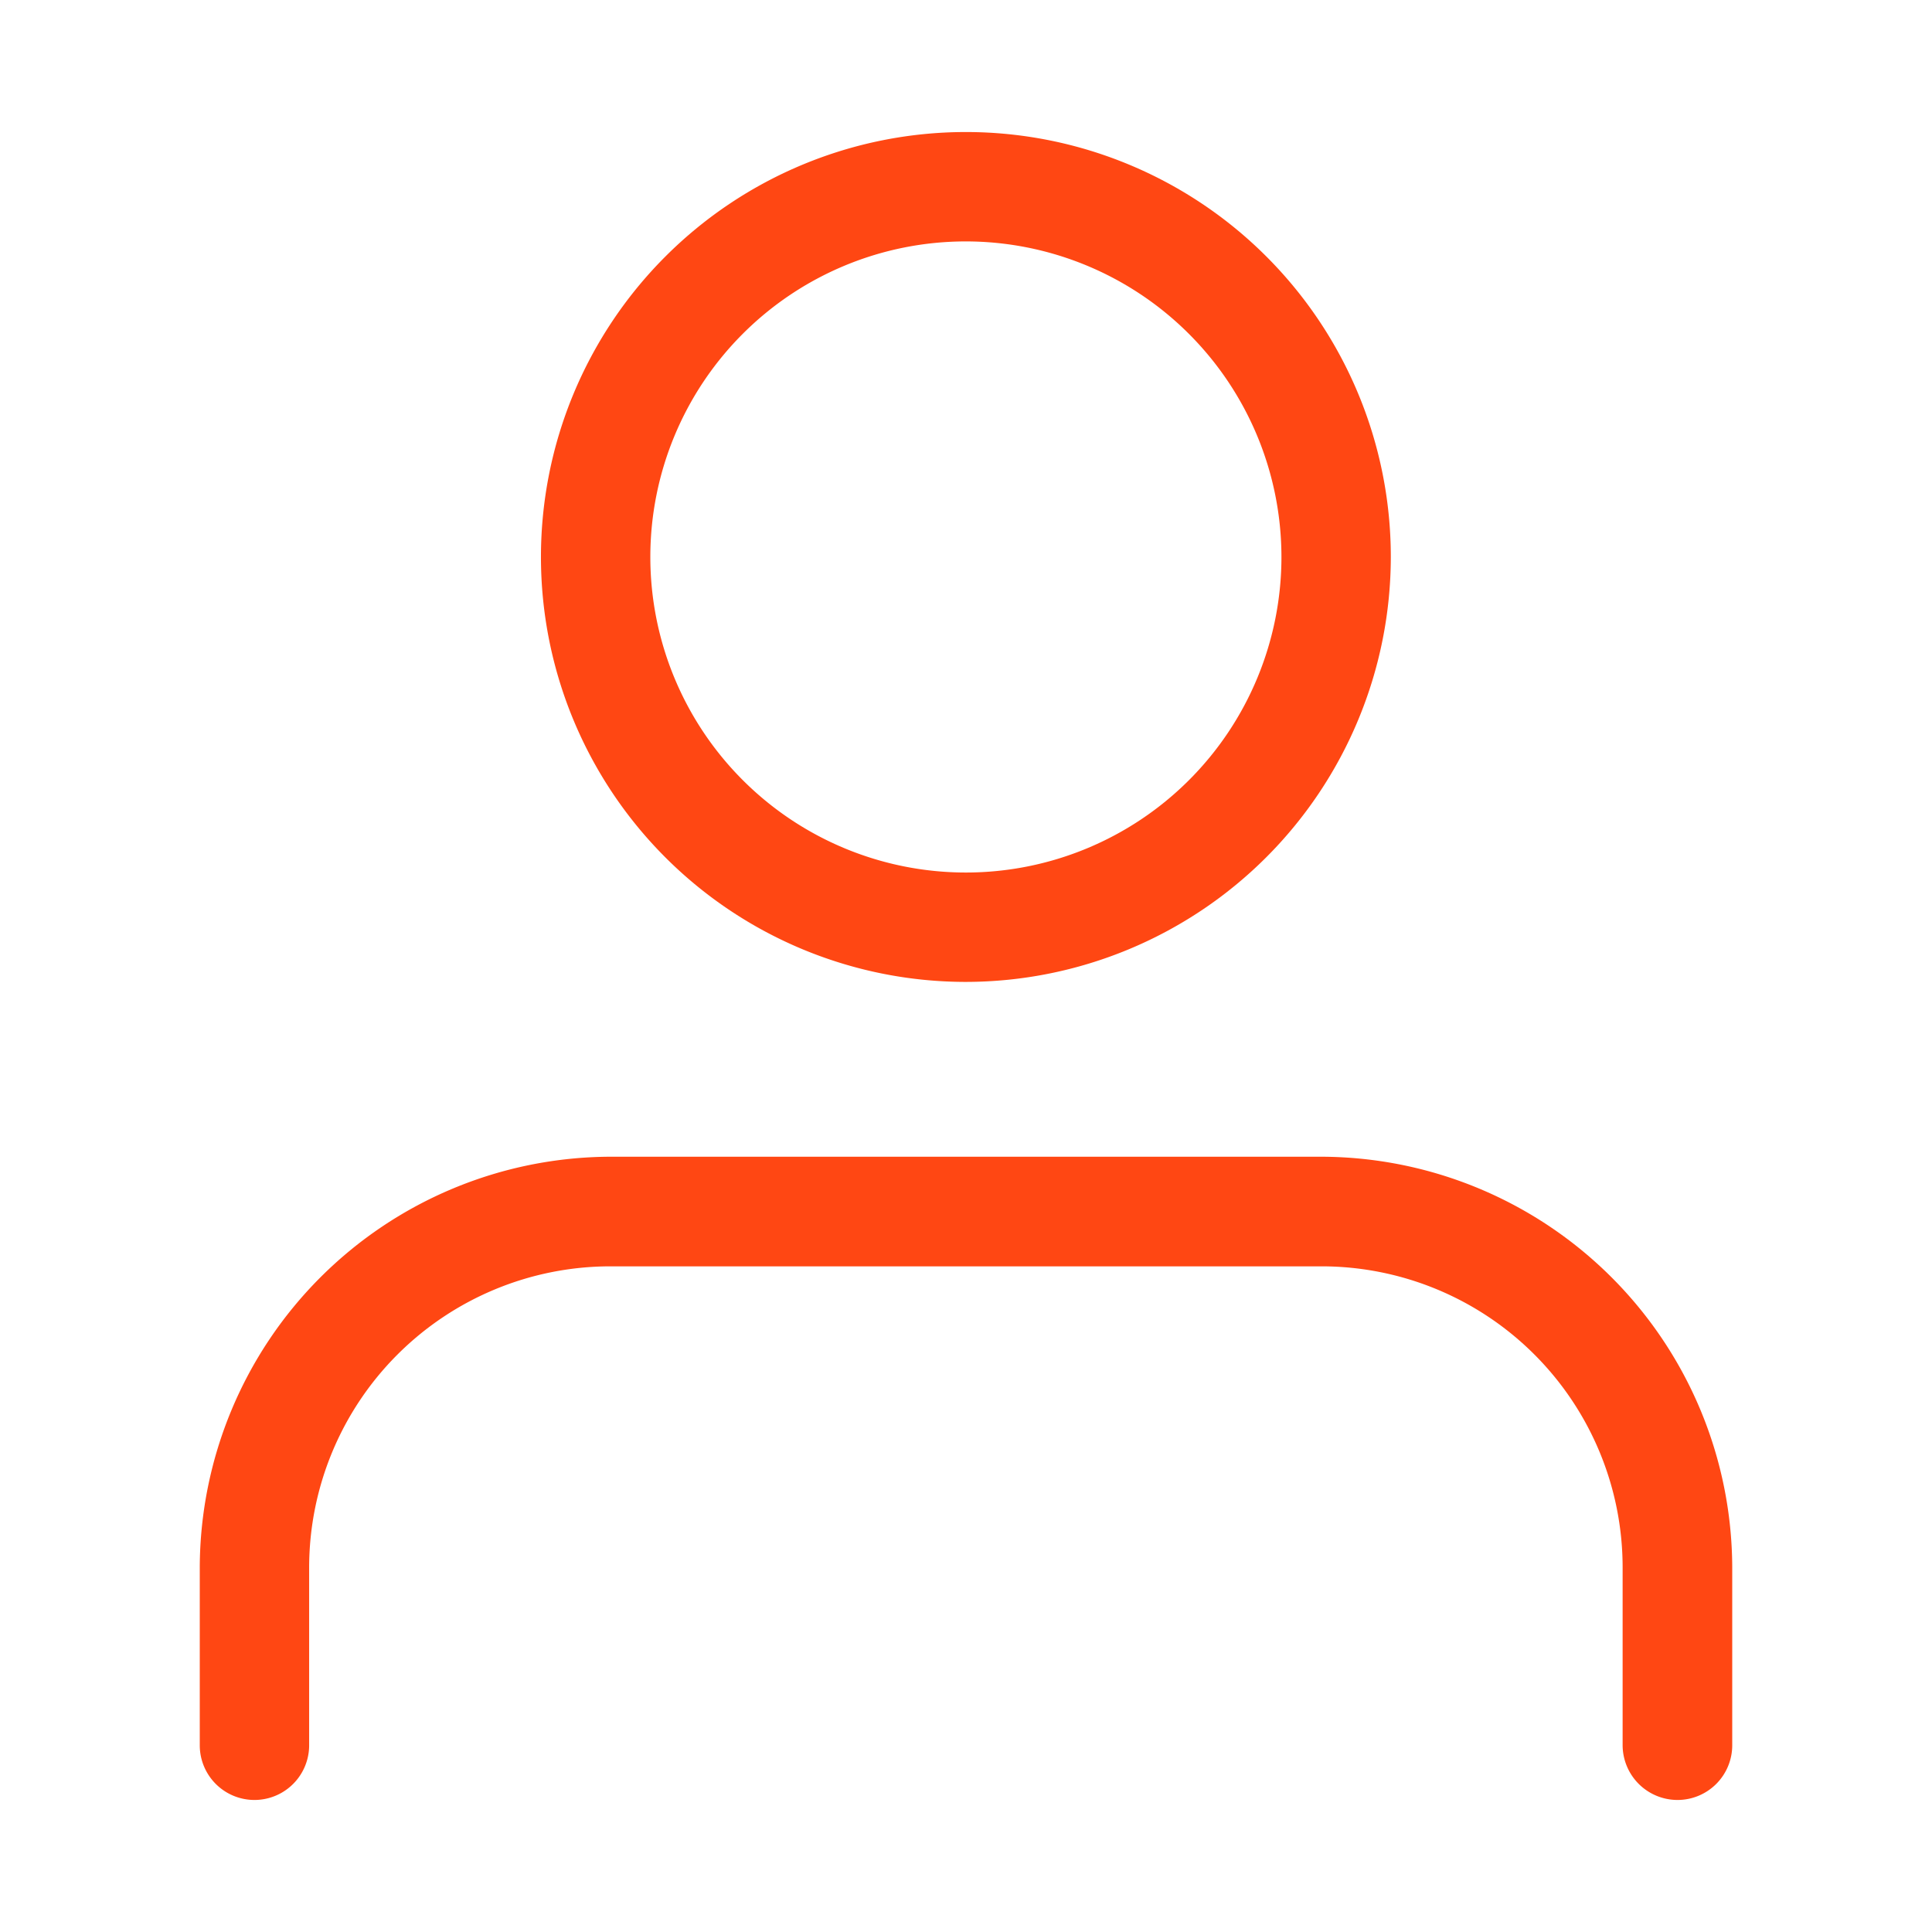
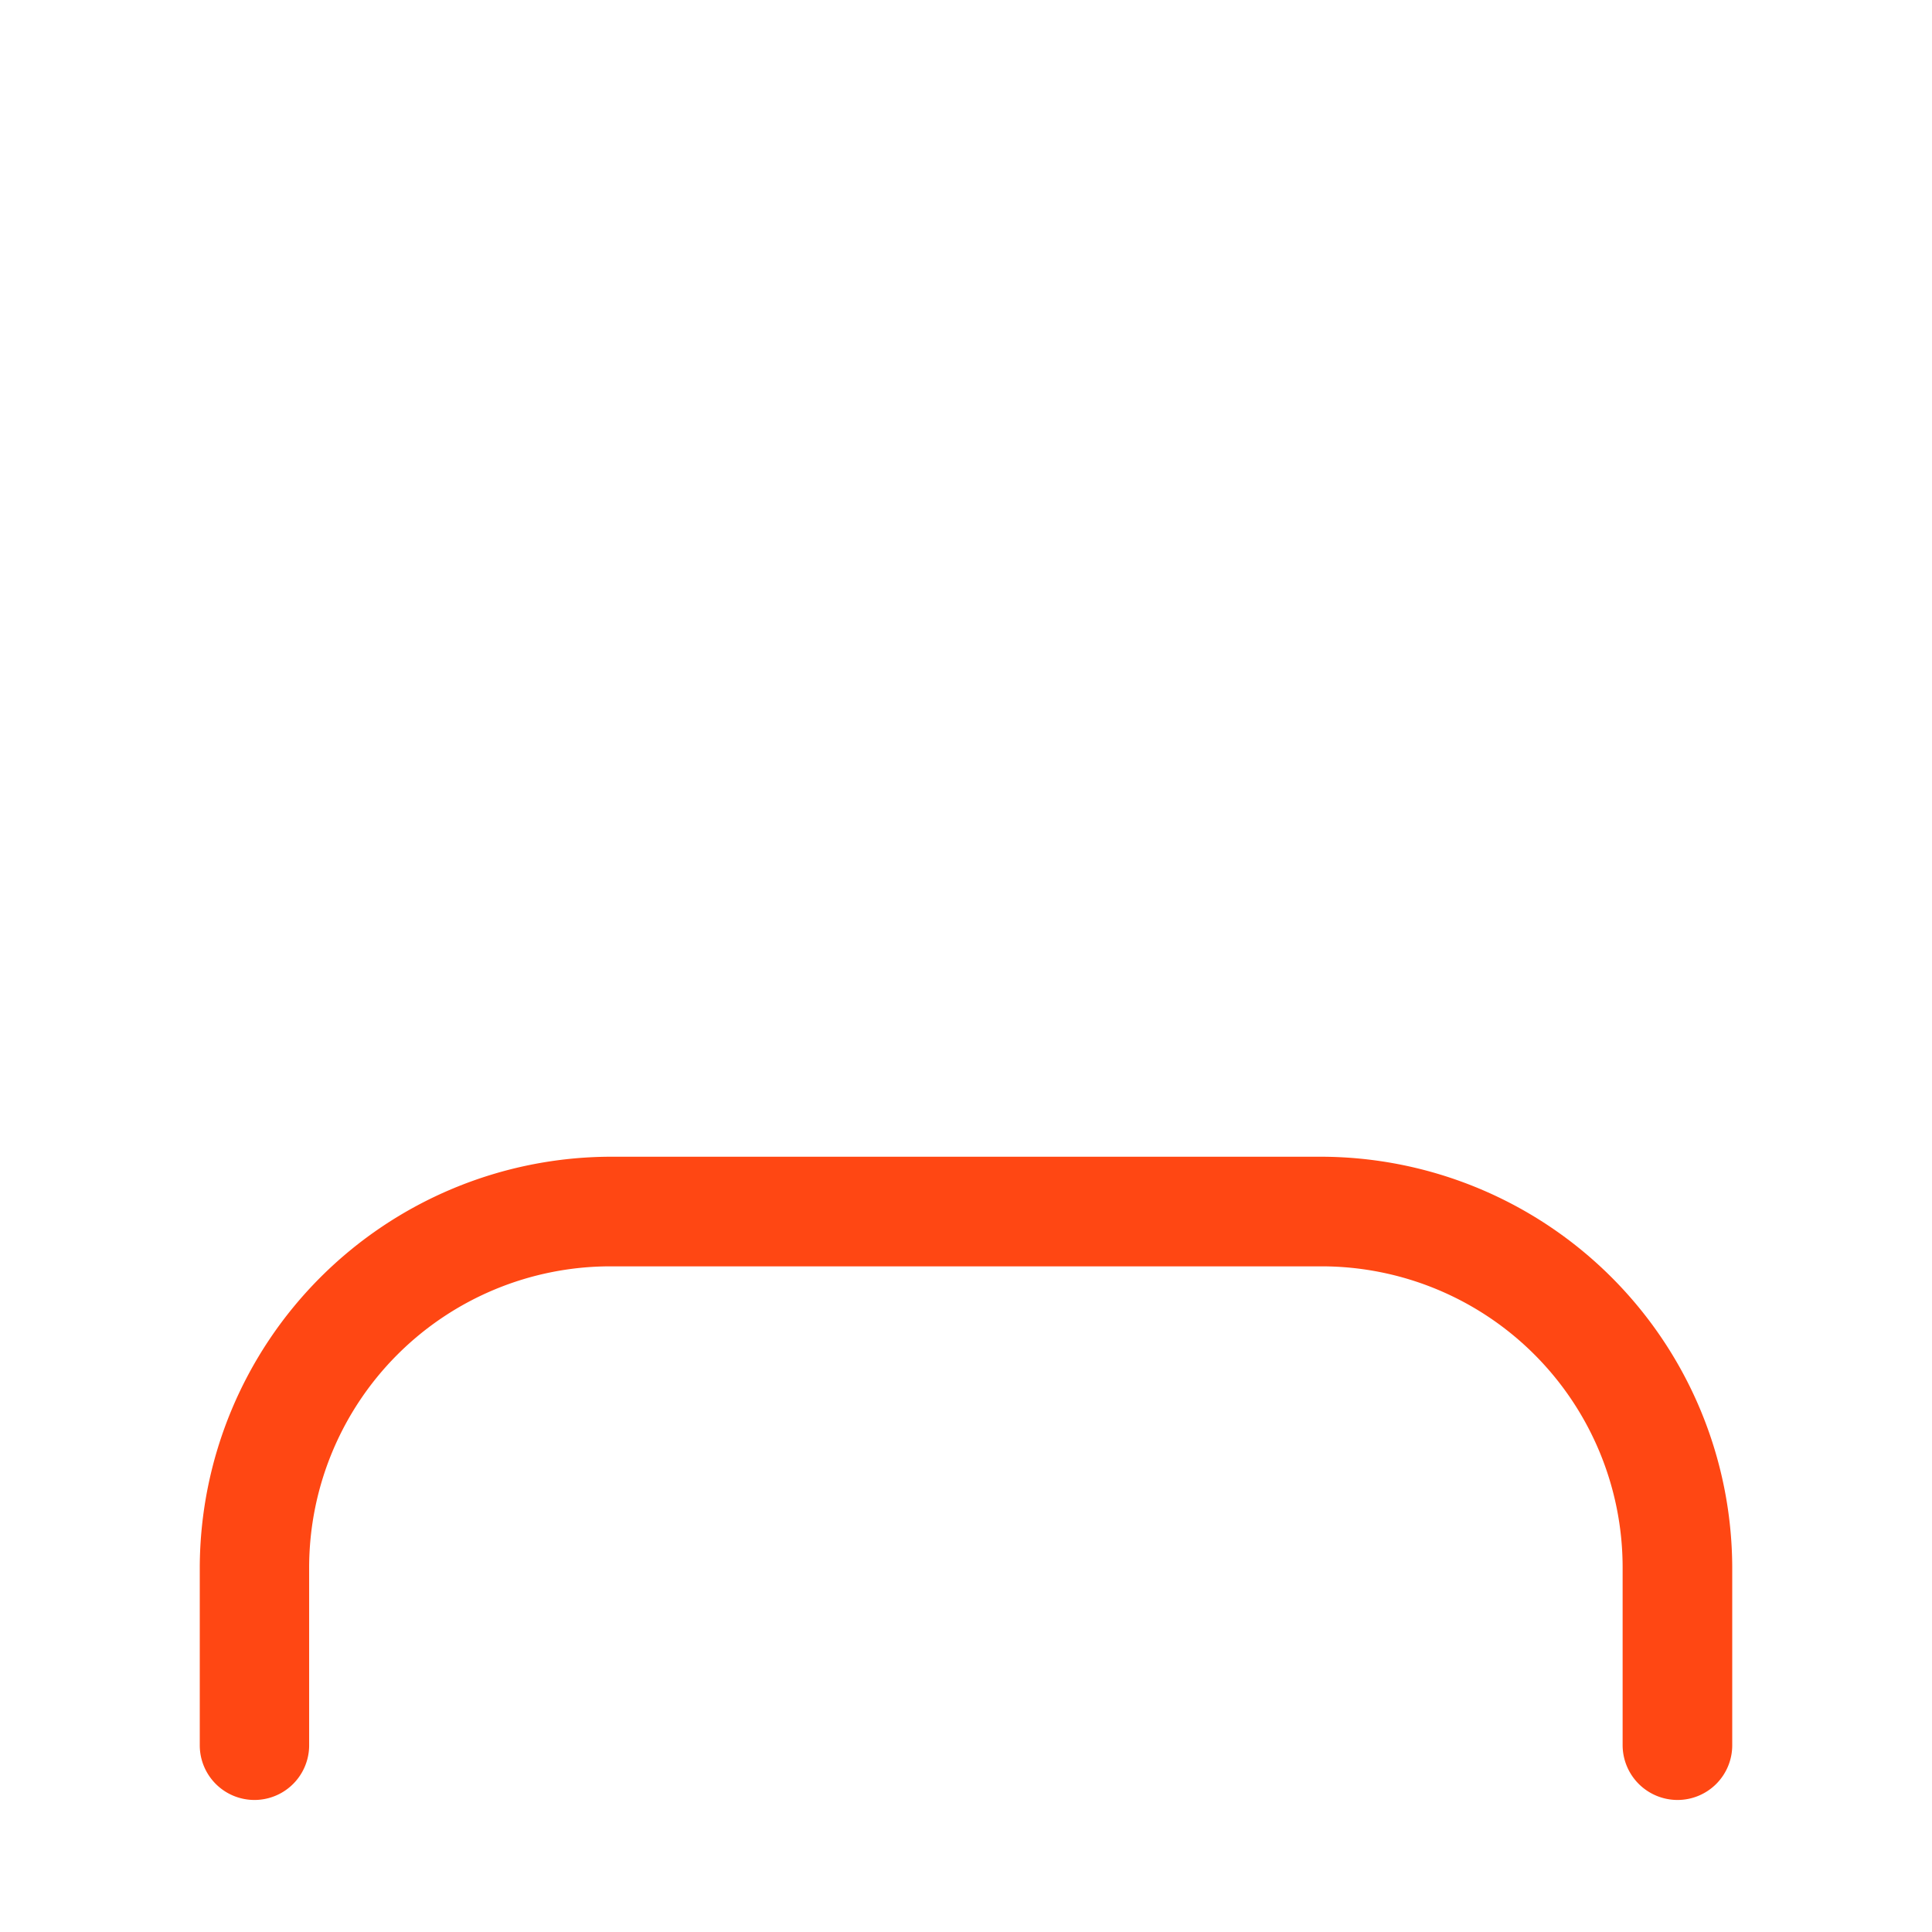
<svg xmlns="http://www.w3.org/2000/svg" id="Livello_1" data-name="Livello 1" viewBox="0 0 84.43 84.43">
  <defs>
    <style>.cls-1{fill:#ff4713;}</style>
  </defs>
  <g id="user">
    <g id="Tracciato_109" data-name="Tracciato 109">
      <path class="cls-1" d="M73.31,78.66a2.4,2.4,0,0,1-2.4-2.39V68.49A13.16,13.16,0,0,0,57.76,55.34H26.67A13.17,13.17,0,0,0,13.51,68.49v7.78a2.39,2.39,0,1,1-4.78,0V68.49A18,18,0,0,1,26.67,50.55H57.76A18,18,0,0,1,75.7,68.49v7.78A2.39,2.39,0,0,1,73.31,78.66Z" />
    </g>
    <g id="Ellisse_4" data-name="Ellisse 4">
-       <path class="cls-1" d="M42.21,42.91A18.57,18.57,0,1,1,60.78,24.34,18.59,18.59,0,0,1,42.21,42.91Zm0-32.36A13.79,13.79,0,1,0,56,24.34,13.8,13.8,0,0,0,42.21,10.55Z" />
-     </g>
+       </g>
  </g>
</svg>